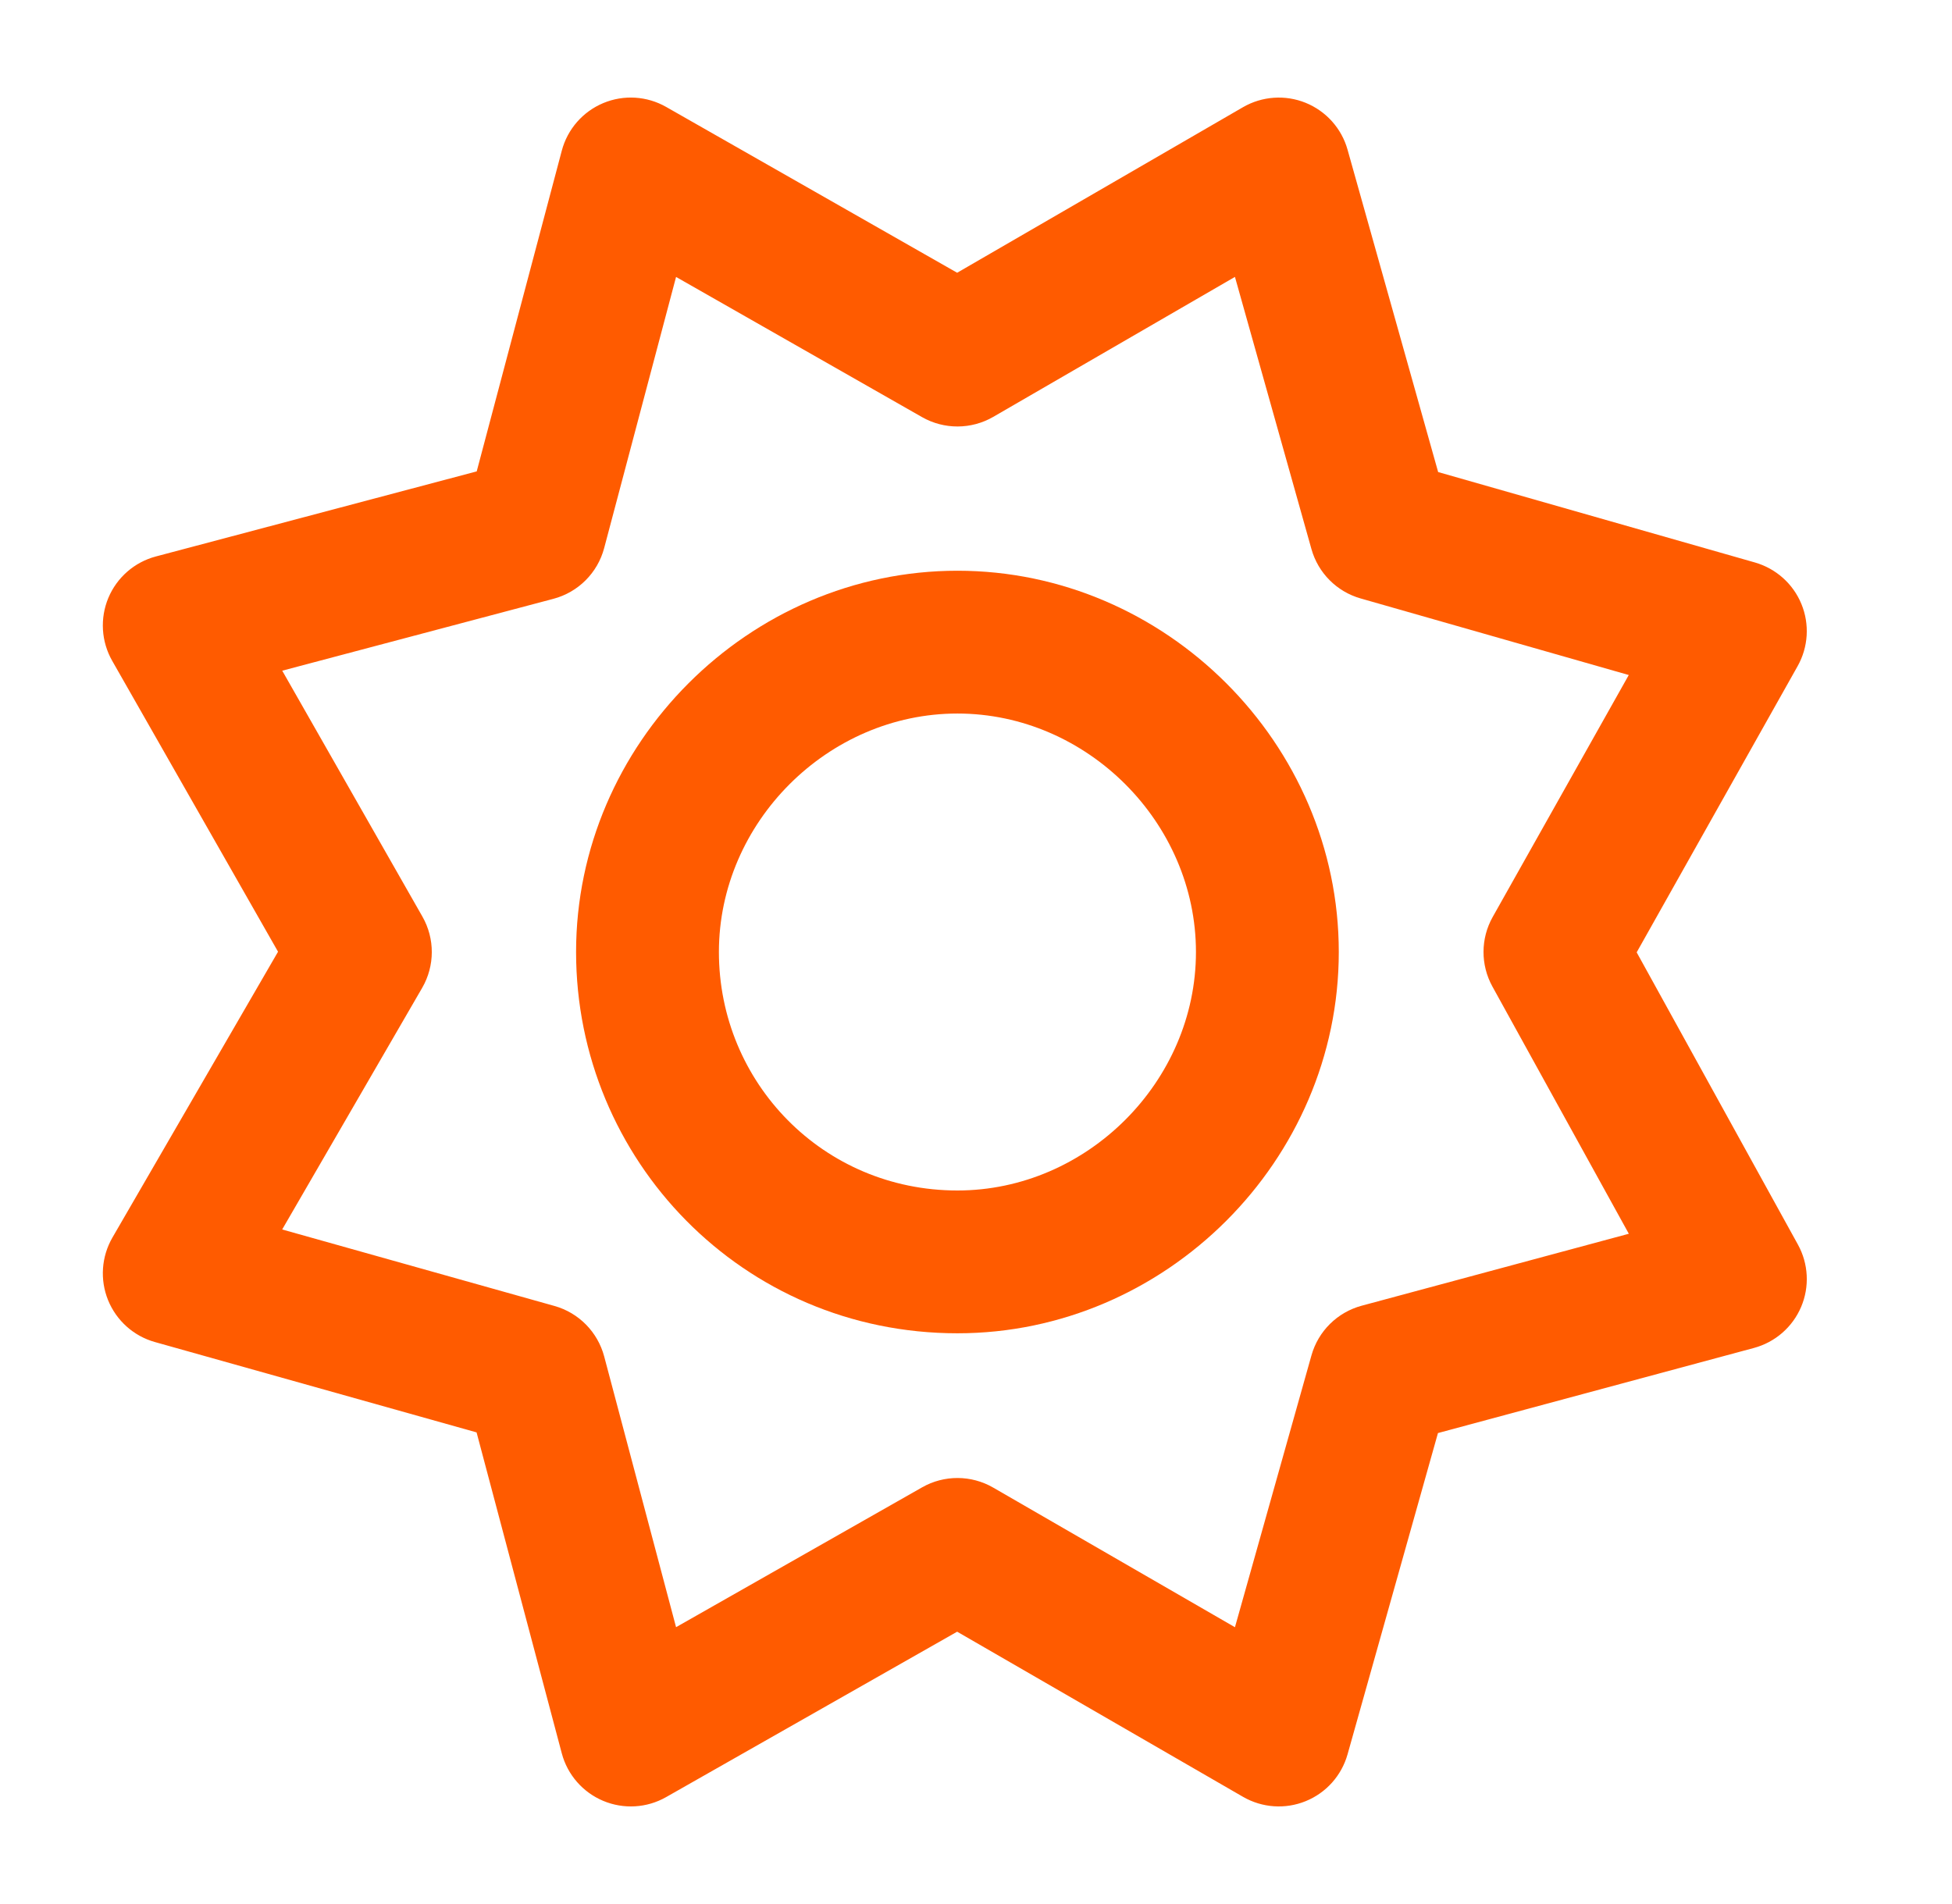
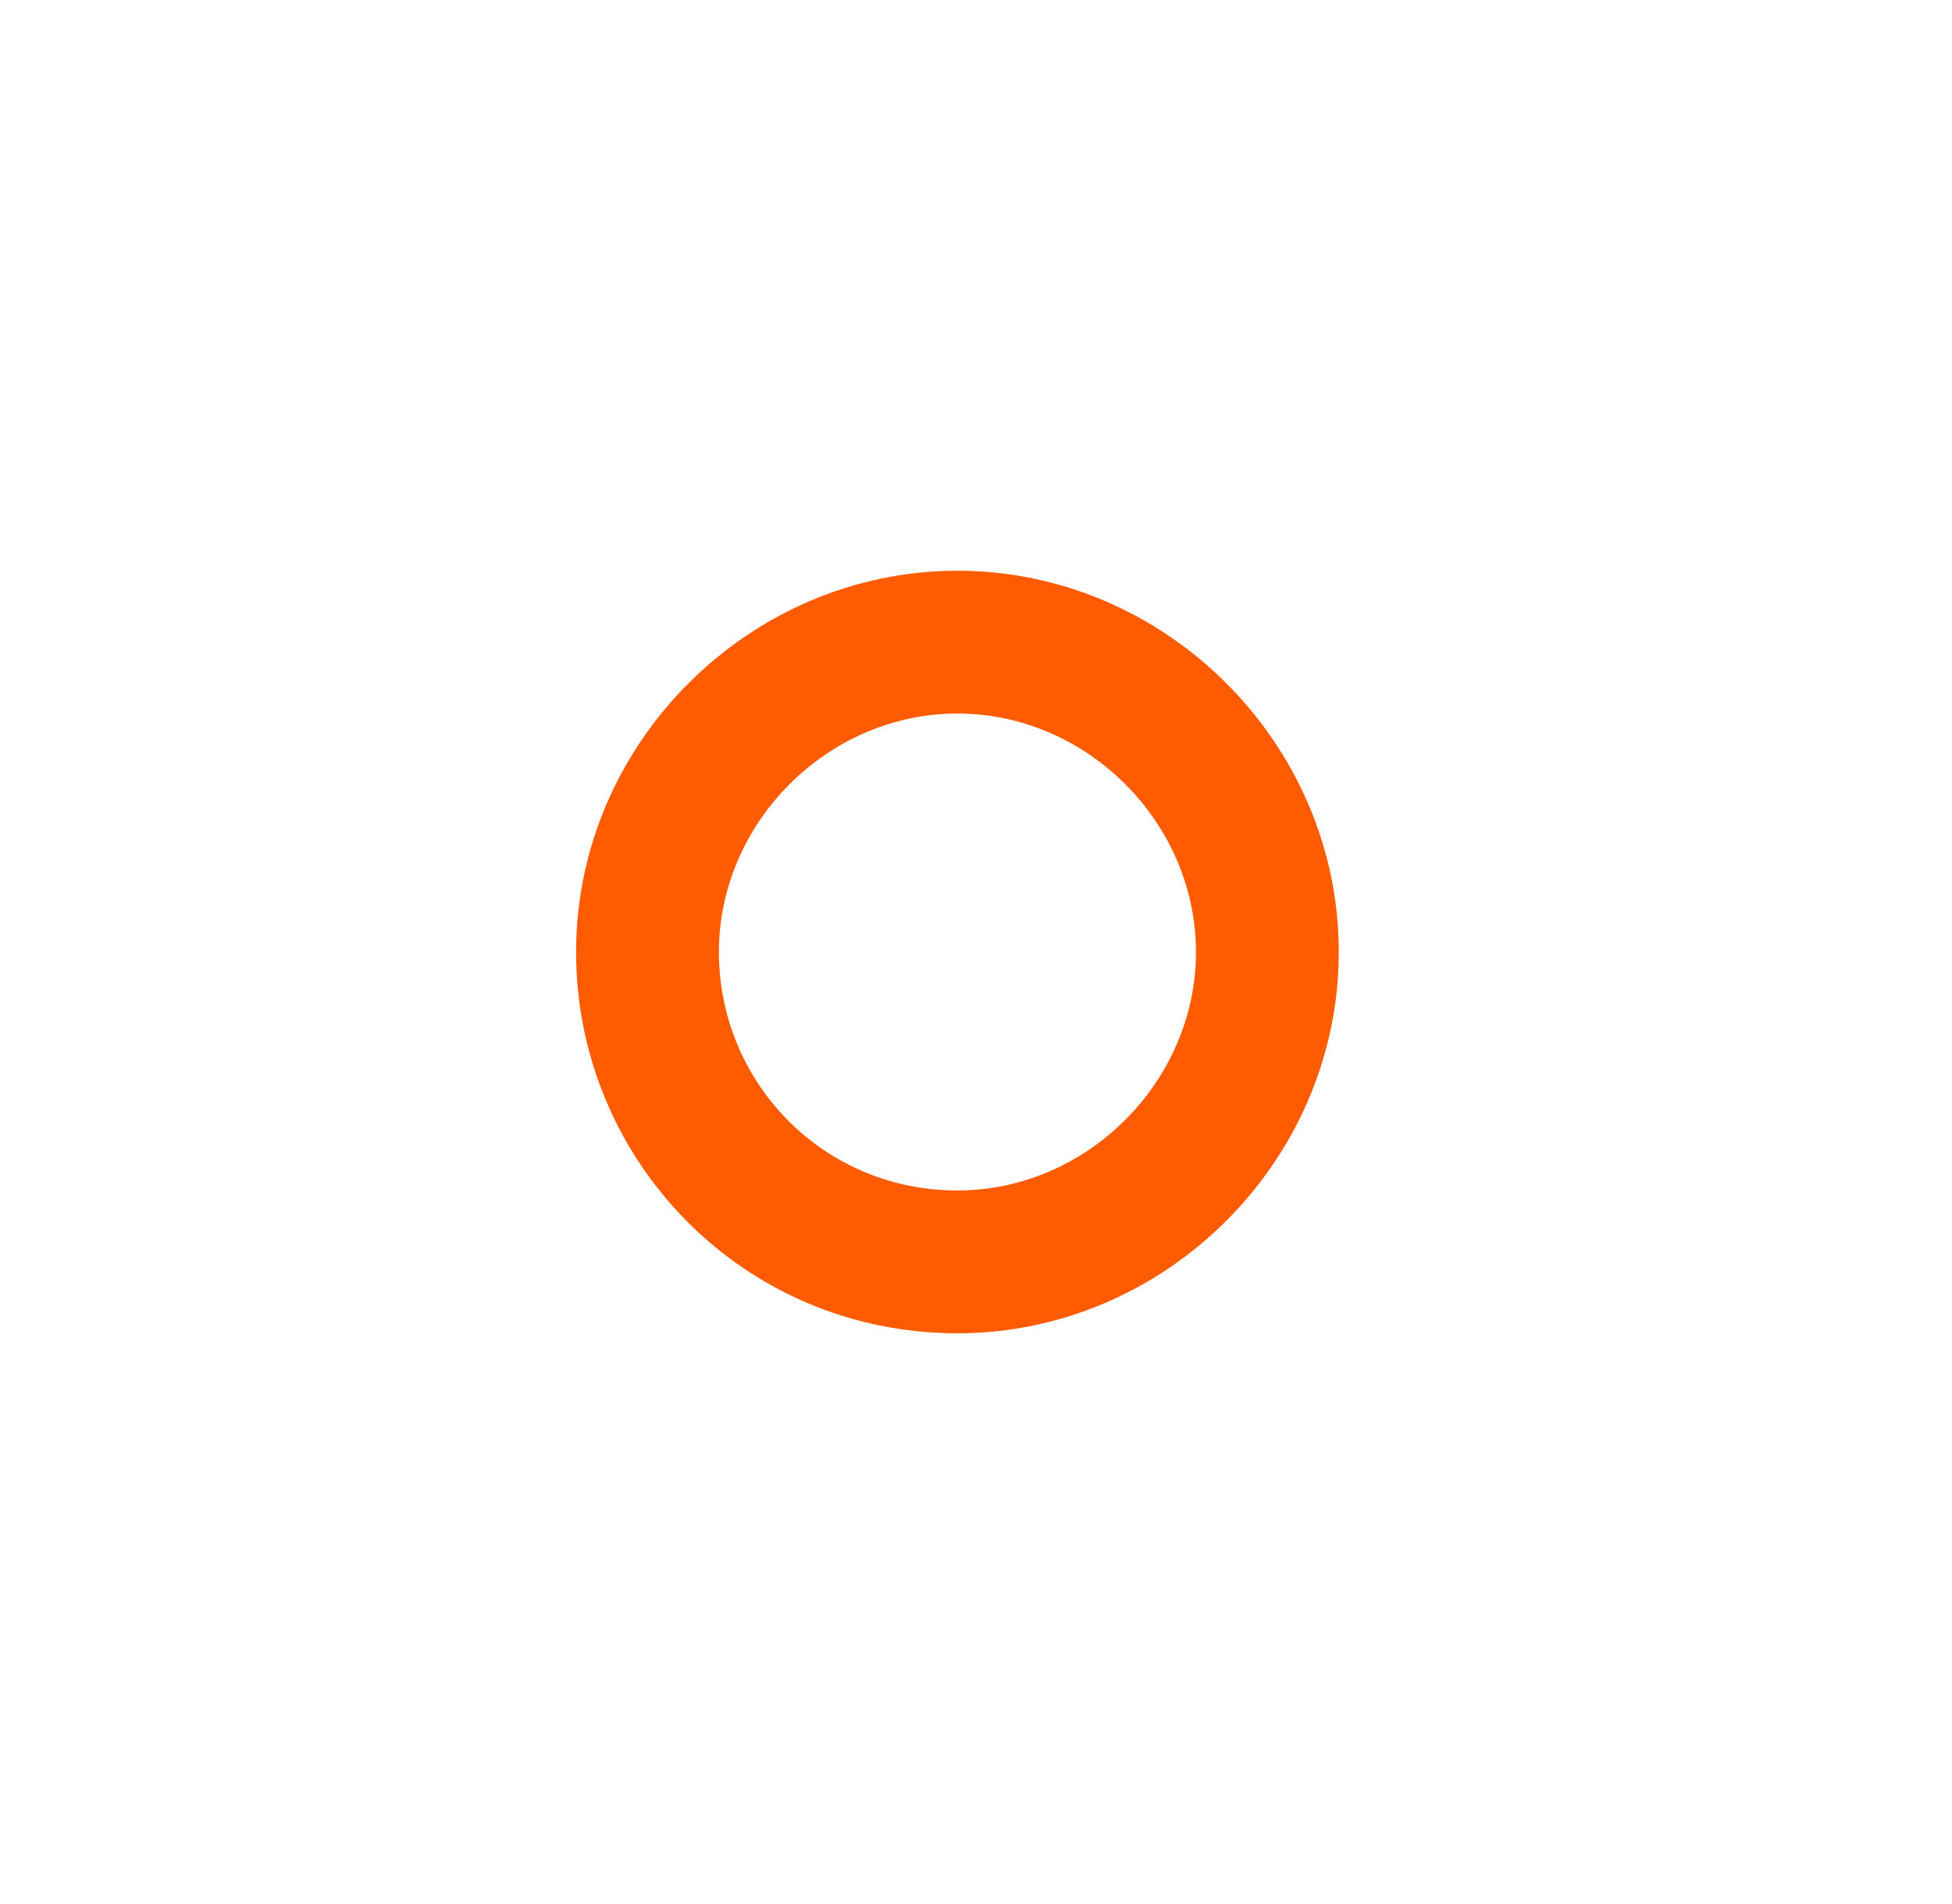
<svg xmlns="http://www.w3.org/2000/svg" width="41" height="40" viewBox="0 0 41 40" fill="none">
-   <path fill-rule="evenodd" clip-rule="evenodd" d="M27.424 2.16C27.854 2.335 28.179 2.698 28.304 3.144L30.207 9.917L36.862 11.817C37.303 11.944 37.663 12.265 37.837 12.689C38.012 13.114 37.982 13.595 37.757 13.995L34.377 20.007L37.763 26.145C37.986 26.549 38.011 27.032 37.831 27.456C37.65 27.881 37.285 28.198 36.84 28.318L30.203 30.106L28.304 36.856C28.178 37.302 27.854 37.665 27.425 37.839C26.996 38.014 26.511 37.98 26.11 37.749L20.104 34.279L13.991 37.754C13.587 37.984 13.099 38.013 12.67 37.833C12.241 37.653 11.919 37.284 11.8 36.835L10.01 30.092L3.254 28.194C2.808 28.069 2.445 27.744 2.27 27.314C2.096 26.885 2.13 26.399 2.362 25.998L5.84 19.994L2.357 13.883C2.126 13.478 2.097 12.989 2.276 12.56C2.456 12.131 2.825 11.809 3.275 11.69L10.013 9.903L11.8 3.165C11.919 2.715 12.241 2.346 12.67 2.166C13.1 1.986 13.588 2.016 13.993 2.247L20.104 5.73L26.108 2.252C26.509 2.02 26.995 1.986 27.424 2.16ZM14.2 5.818L12.69 11.514C12.552 12.035 12.145 12.442 11.624 12.58L5.928 14.09L8.873 19.257C9.137 19.721 9.135 20.29 8.868 20.752L5.927 25.829L11.646 27.436C12.156 27.579 12.553 27.982 12.69 28.495L14.2 34.184L19.369 31.246C19.831 30.983 20.399 30.985 20.86 31.251L25.939 34.185L27.546 28.474C27.689 27.965 28.089 27.569 28.6 27.431L34.212 25.919L31.346 20.724C31.096 20.27 31.098 19.717 31.352 19.265L34.211 14.181L28.578 12.572C28.077 12.429 27.687 12.037 27.546 11.536L25.939 5.817L20.862 8.758C20.4 9.025 19.831 9.027 19.367 8.763L14.2 5.818Z" fill="#FF5B00" />
-   <path fill-rule="evenodd" clip-rule="evenodd" d="M12.1 20C12.1 15.622 15.731 11.99 20.11 11.99C24.488 11.99 28.12 15.622 28.12 20C28.12 24.379 24.488 28.01 20.11 28.01C15.594 28.01 12.1 24.361 12.1 20ZM20.11 14.99C17.388 14.99 15.1 17.279 15.1 20C15.1 22.74 17.286 25.01 20.11 25.01C22.831 25.01 25.12 22.722 25.12 20C25.12 17.279 22.831 14.99 20.11 14.99Z" fill="#FF5B00" />
+   <path fill-rule="evenodd" clip-rule="evenodd" d="M12.1 20C12.1 15.622 15.731 11.99 20.11 11.99C24.488 11.99 28.12 15.622 28.12 20C28.12 24.379 24.488 28.01 20.11 28.01C15.594 28.01 12.1 24.361 12.1 20ZM20.11 14.99C17.388 14.99 15.1 17.279 15.1 20C15.1 22.74 17.286 25.01 20.11 25.01C22.831 25.01 25.12 22.722 25.12 20C25.12 17.279 22.831 14.99 20.11 14.99" fill="#FF5B00" />
</svg>